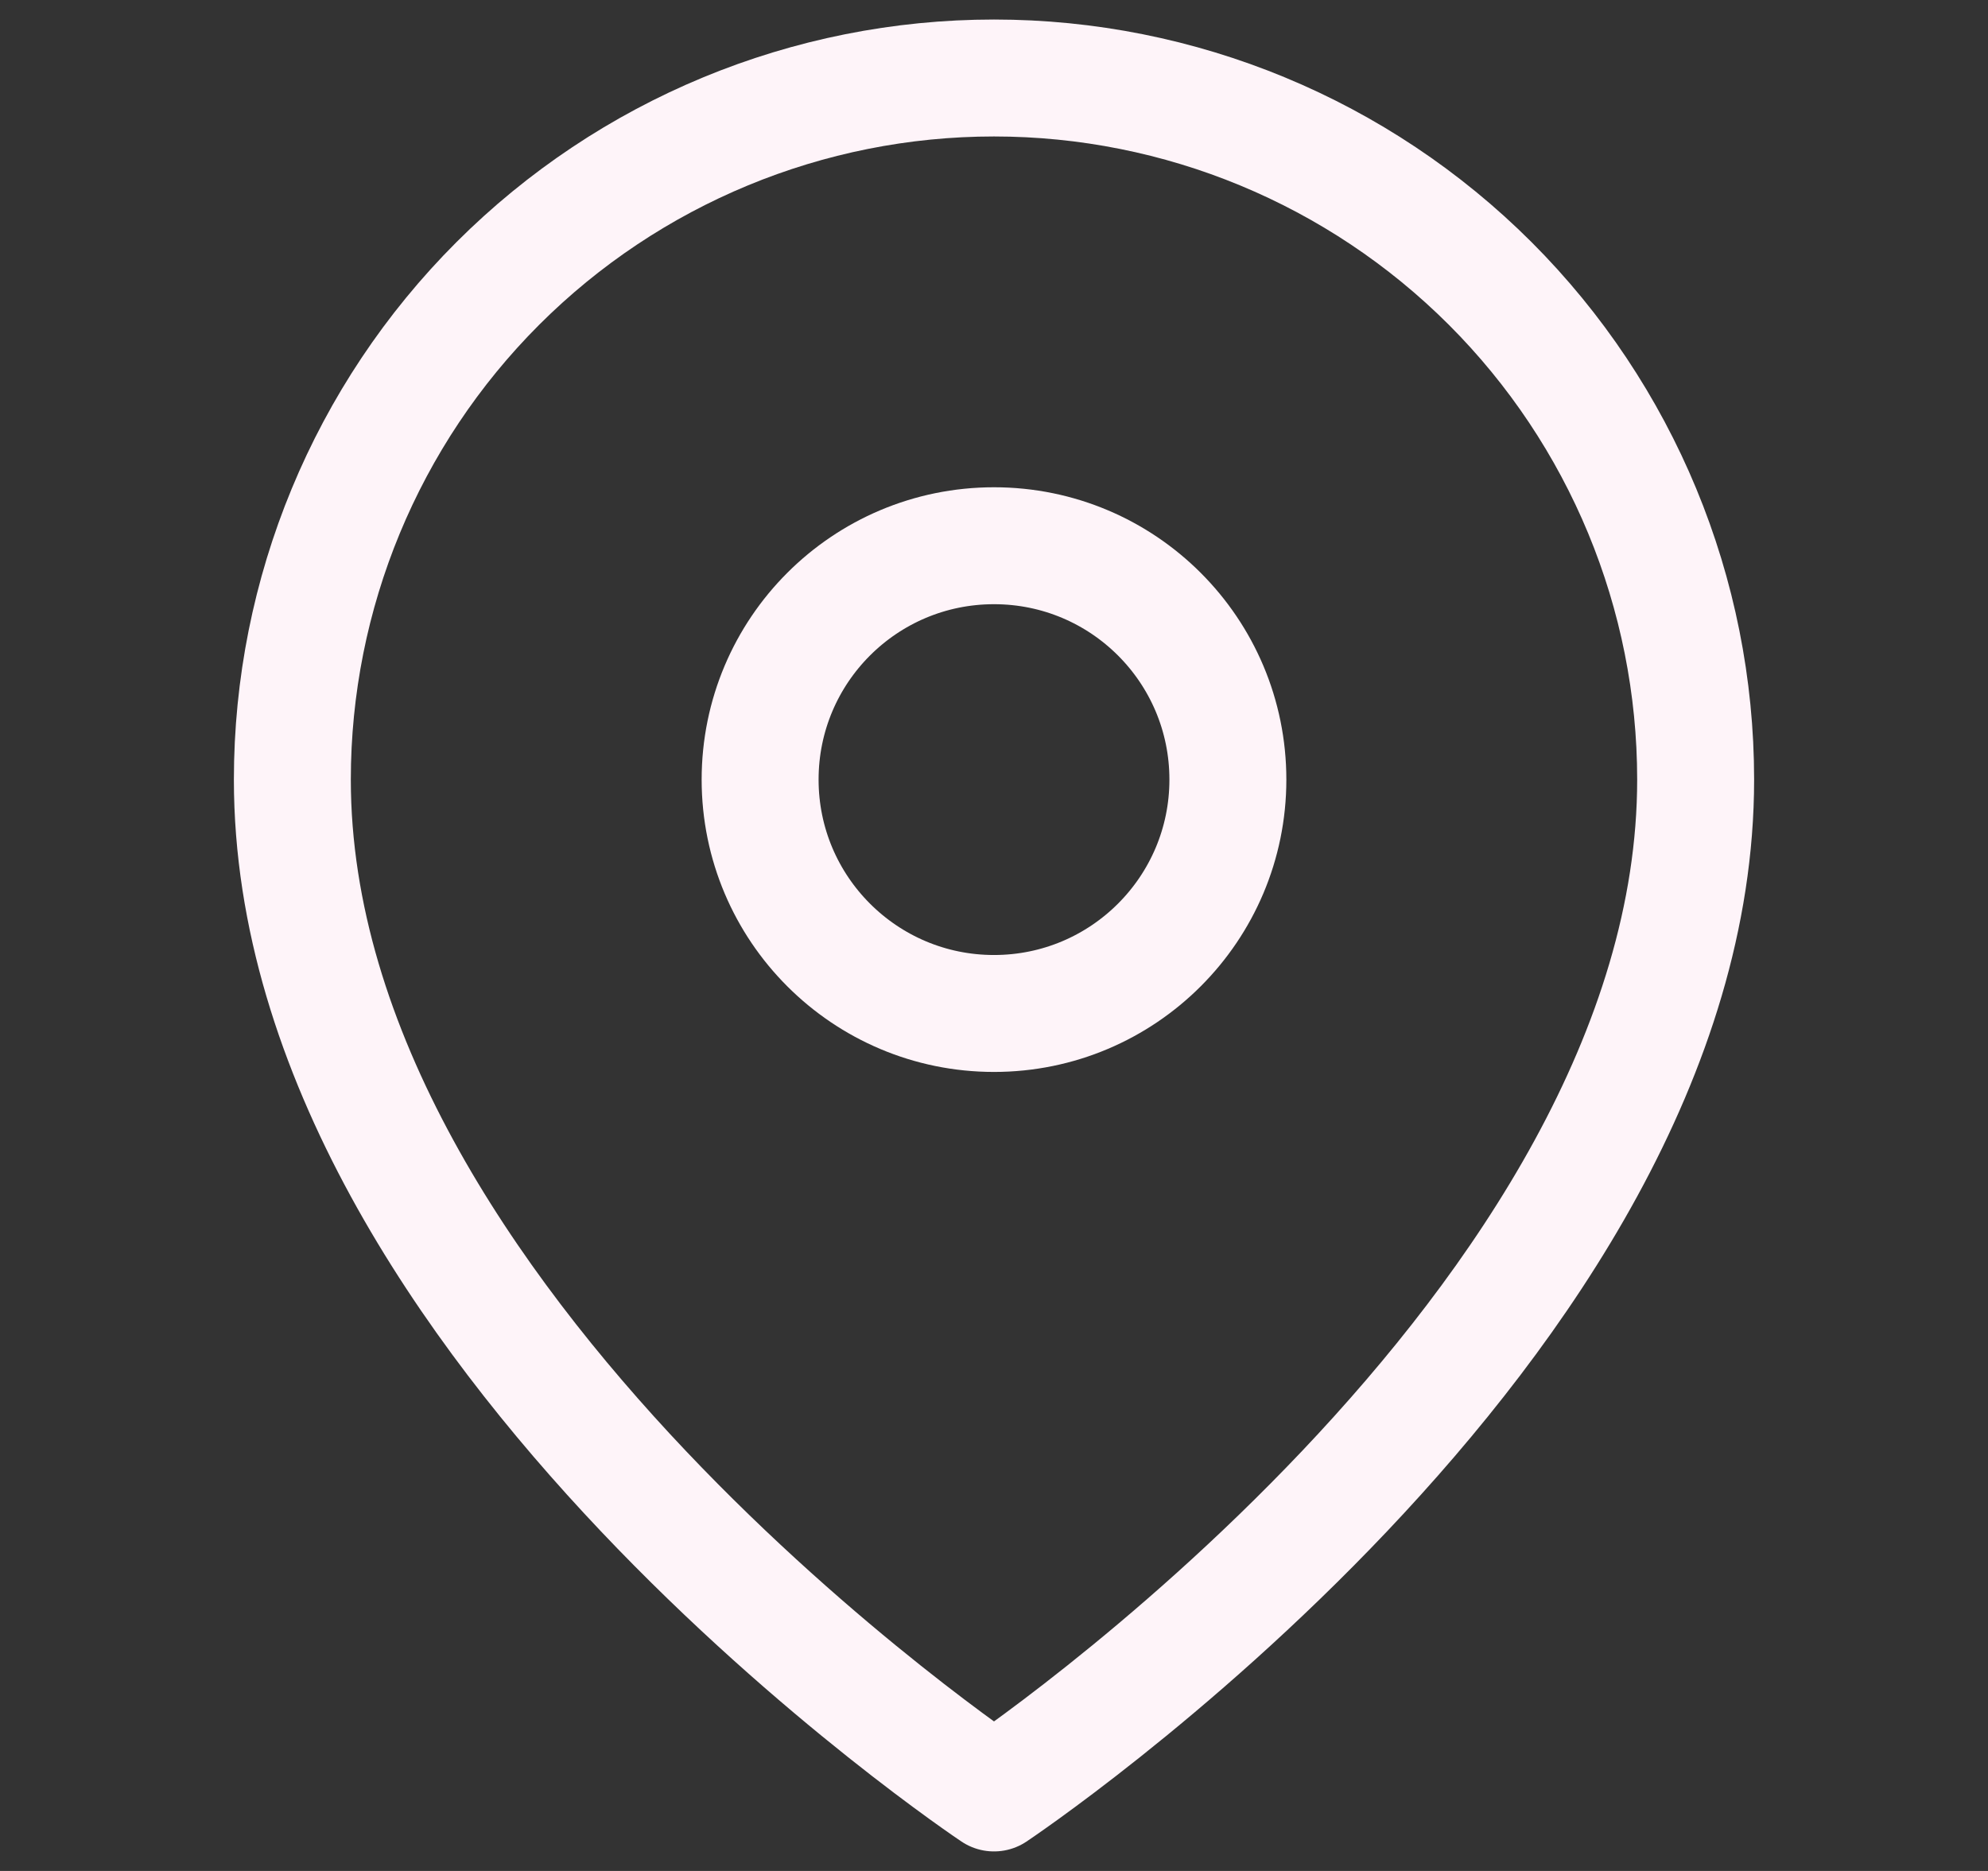
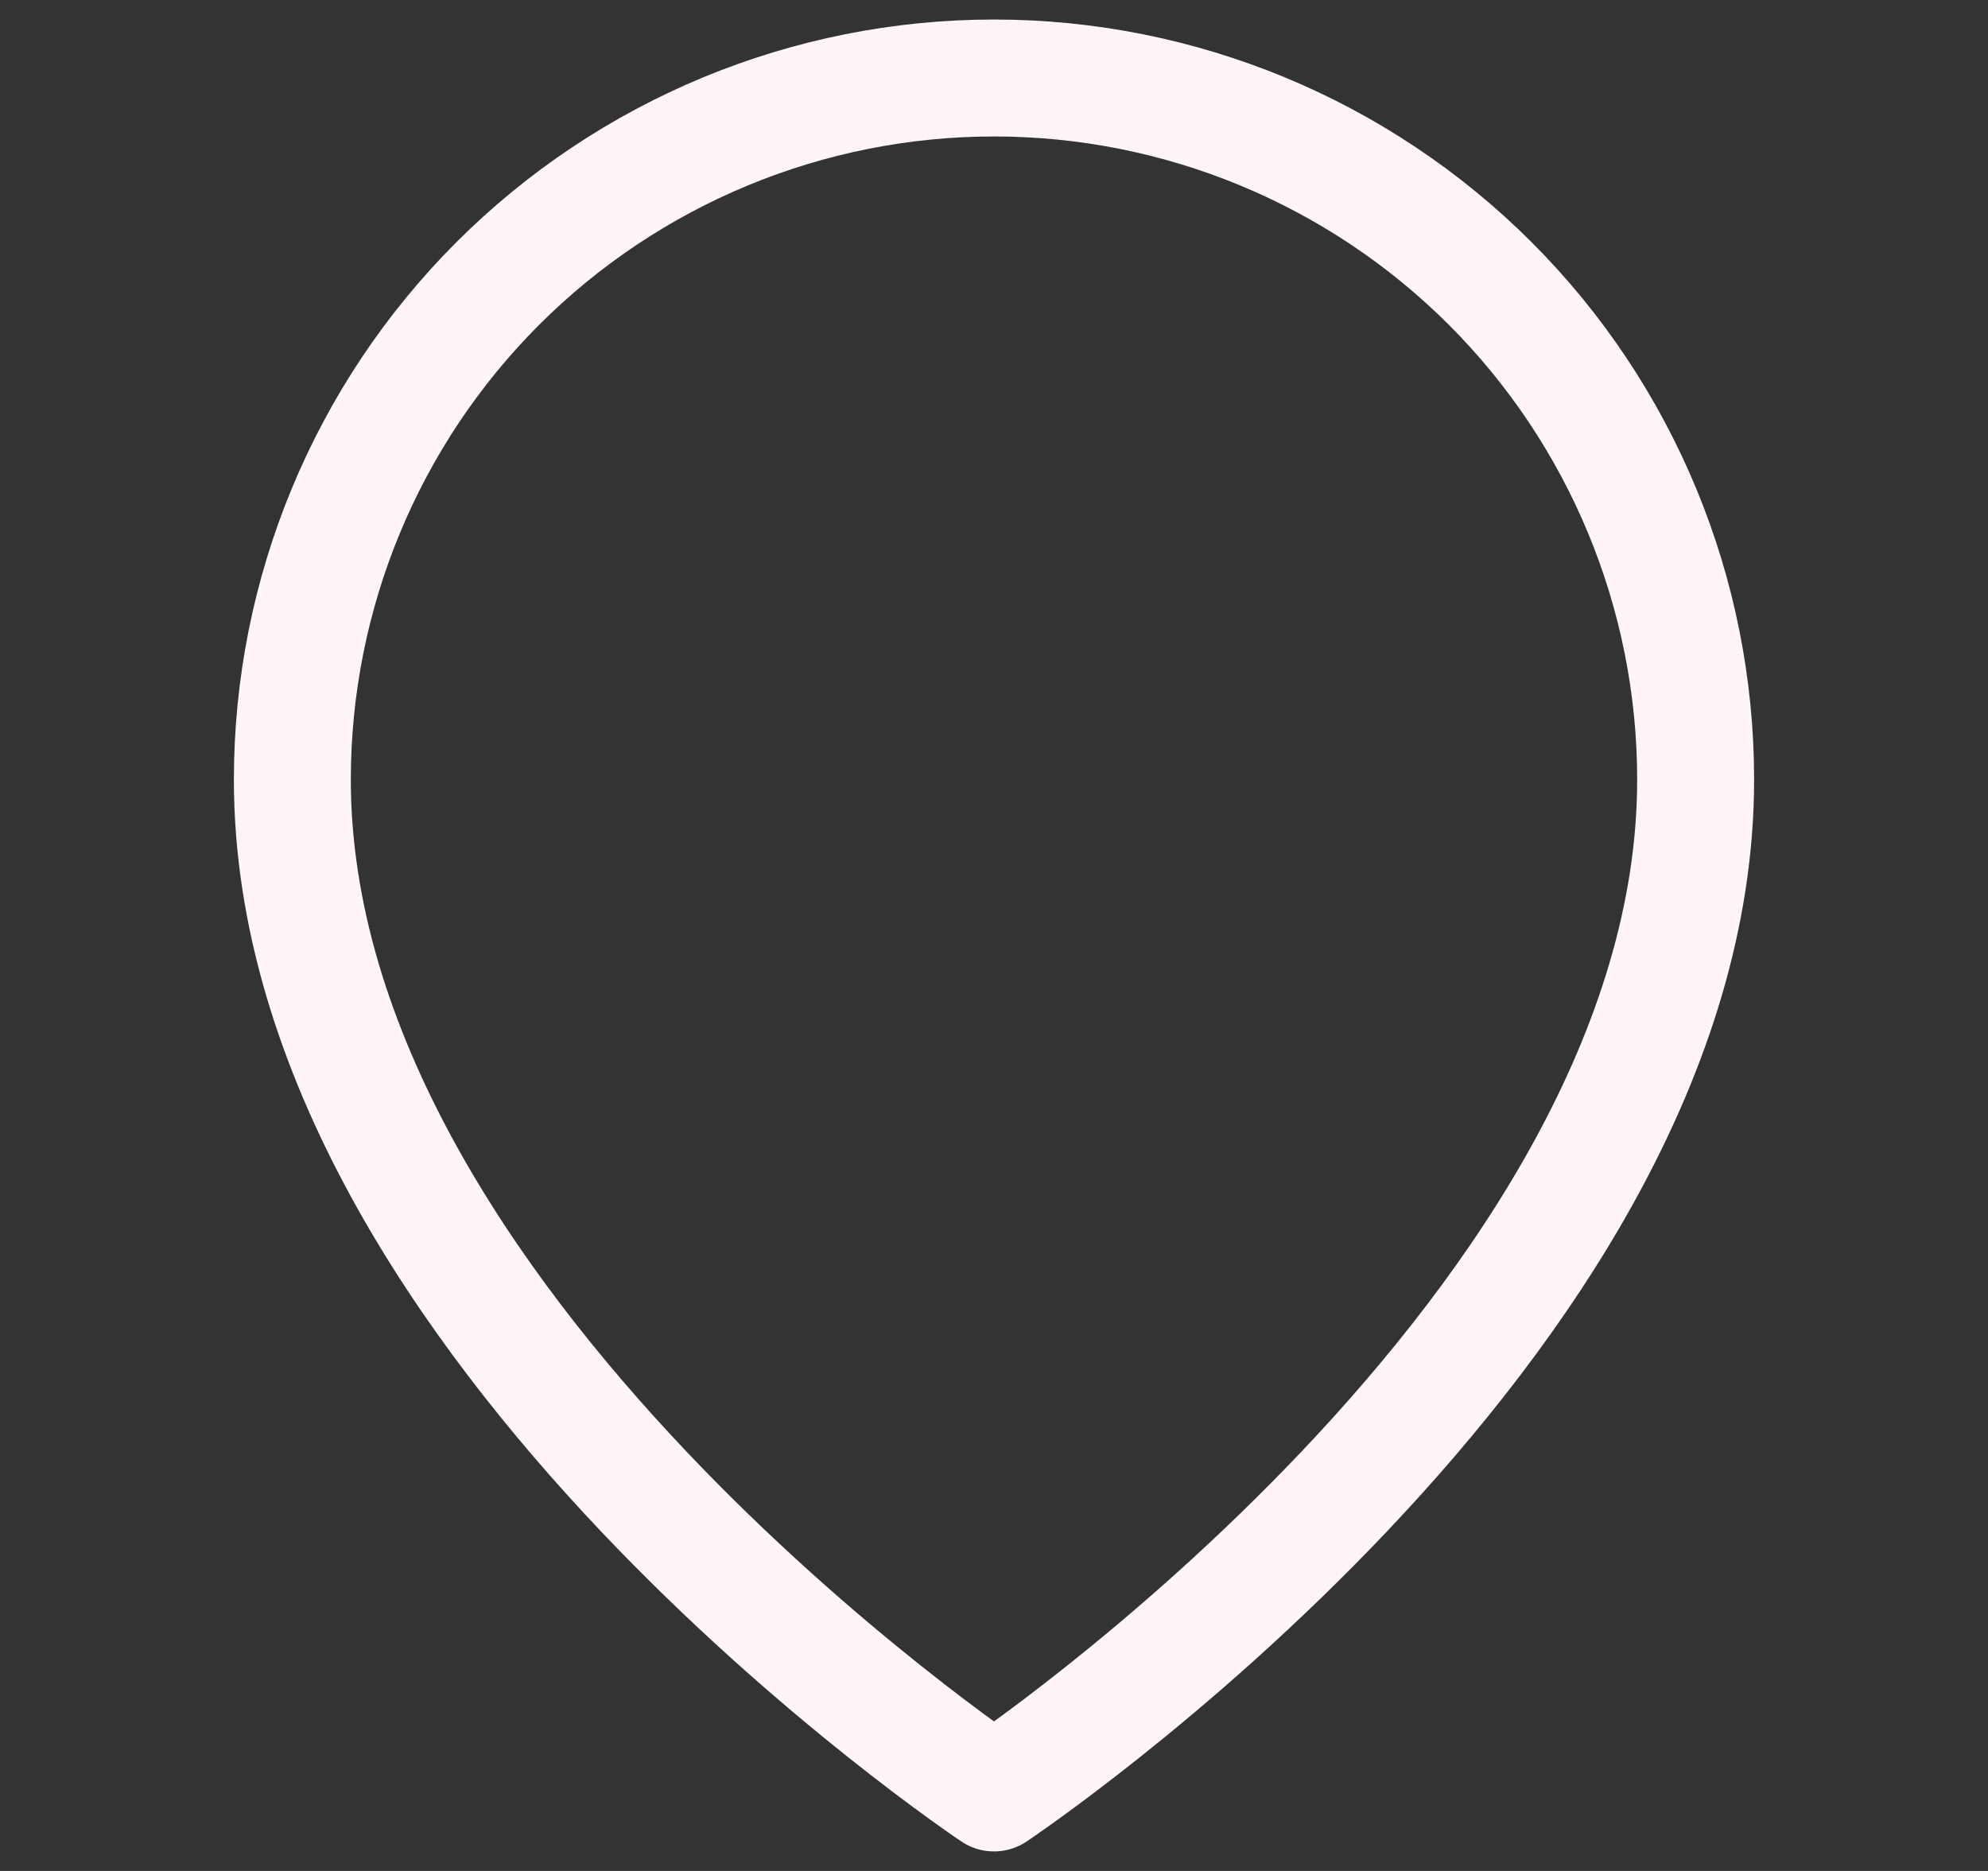
<svg xmlns="http://www.w3.org/2000/svg" width="17" height="16" viewBox="0 0 17 16" fill="none">
  <rect x="0" y="0" width="17" height="16" fill="#333333" stroke="none" />
  <path d="M14.5 6.667C14.5 11.333 8.5 15.333 8.5 15.333C8.5 15.333 2.5 11.333 2.5 6.667C2.5 5.075 3.132 3.549 4.257 2.424C5.383 1.299 6.909 0.667 8.5 0.667C10.091 0.667 11.617 1.299 12.743 2.424C13.868 3.549 14.5 5.075 14.5 6.667Z" stroke="#FEF4F9" stroke-linecap="round" stroke-linejoin="round" />
-   <path d="M8.5 8.667C9.605 8.667 10.5 7.771 10.5 6.667C10.5 5.562 9.605 4.667 8.5 4.667C7.395 4.667 6.5 5.562 6.5 6.667C6.5 7.771 7.395 8.667 8.5 8.667Z" stroke="#FEF4F9" stroke-linecap="round" stroke-linejoin="round" />
</svg>